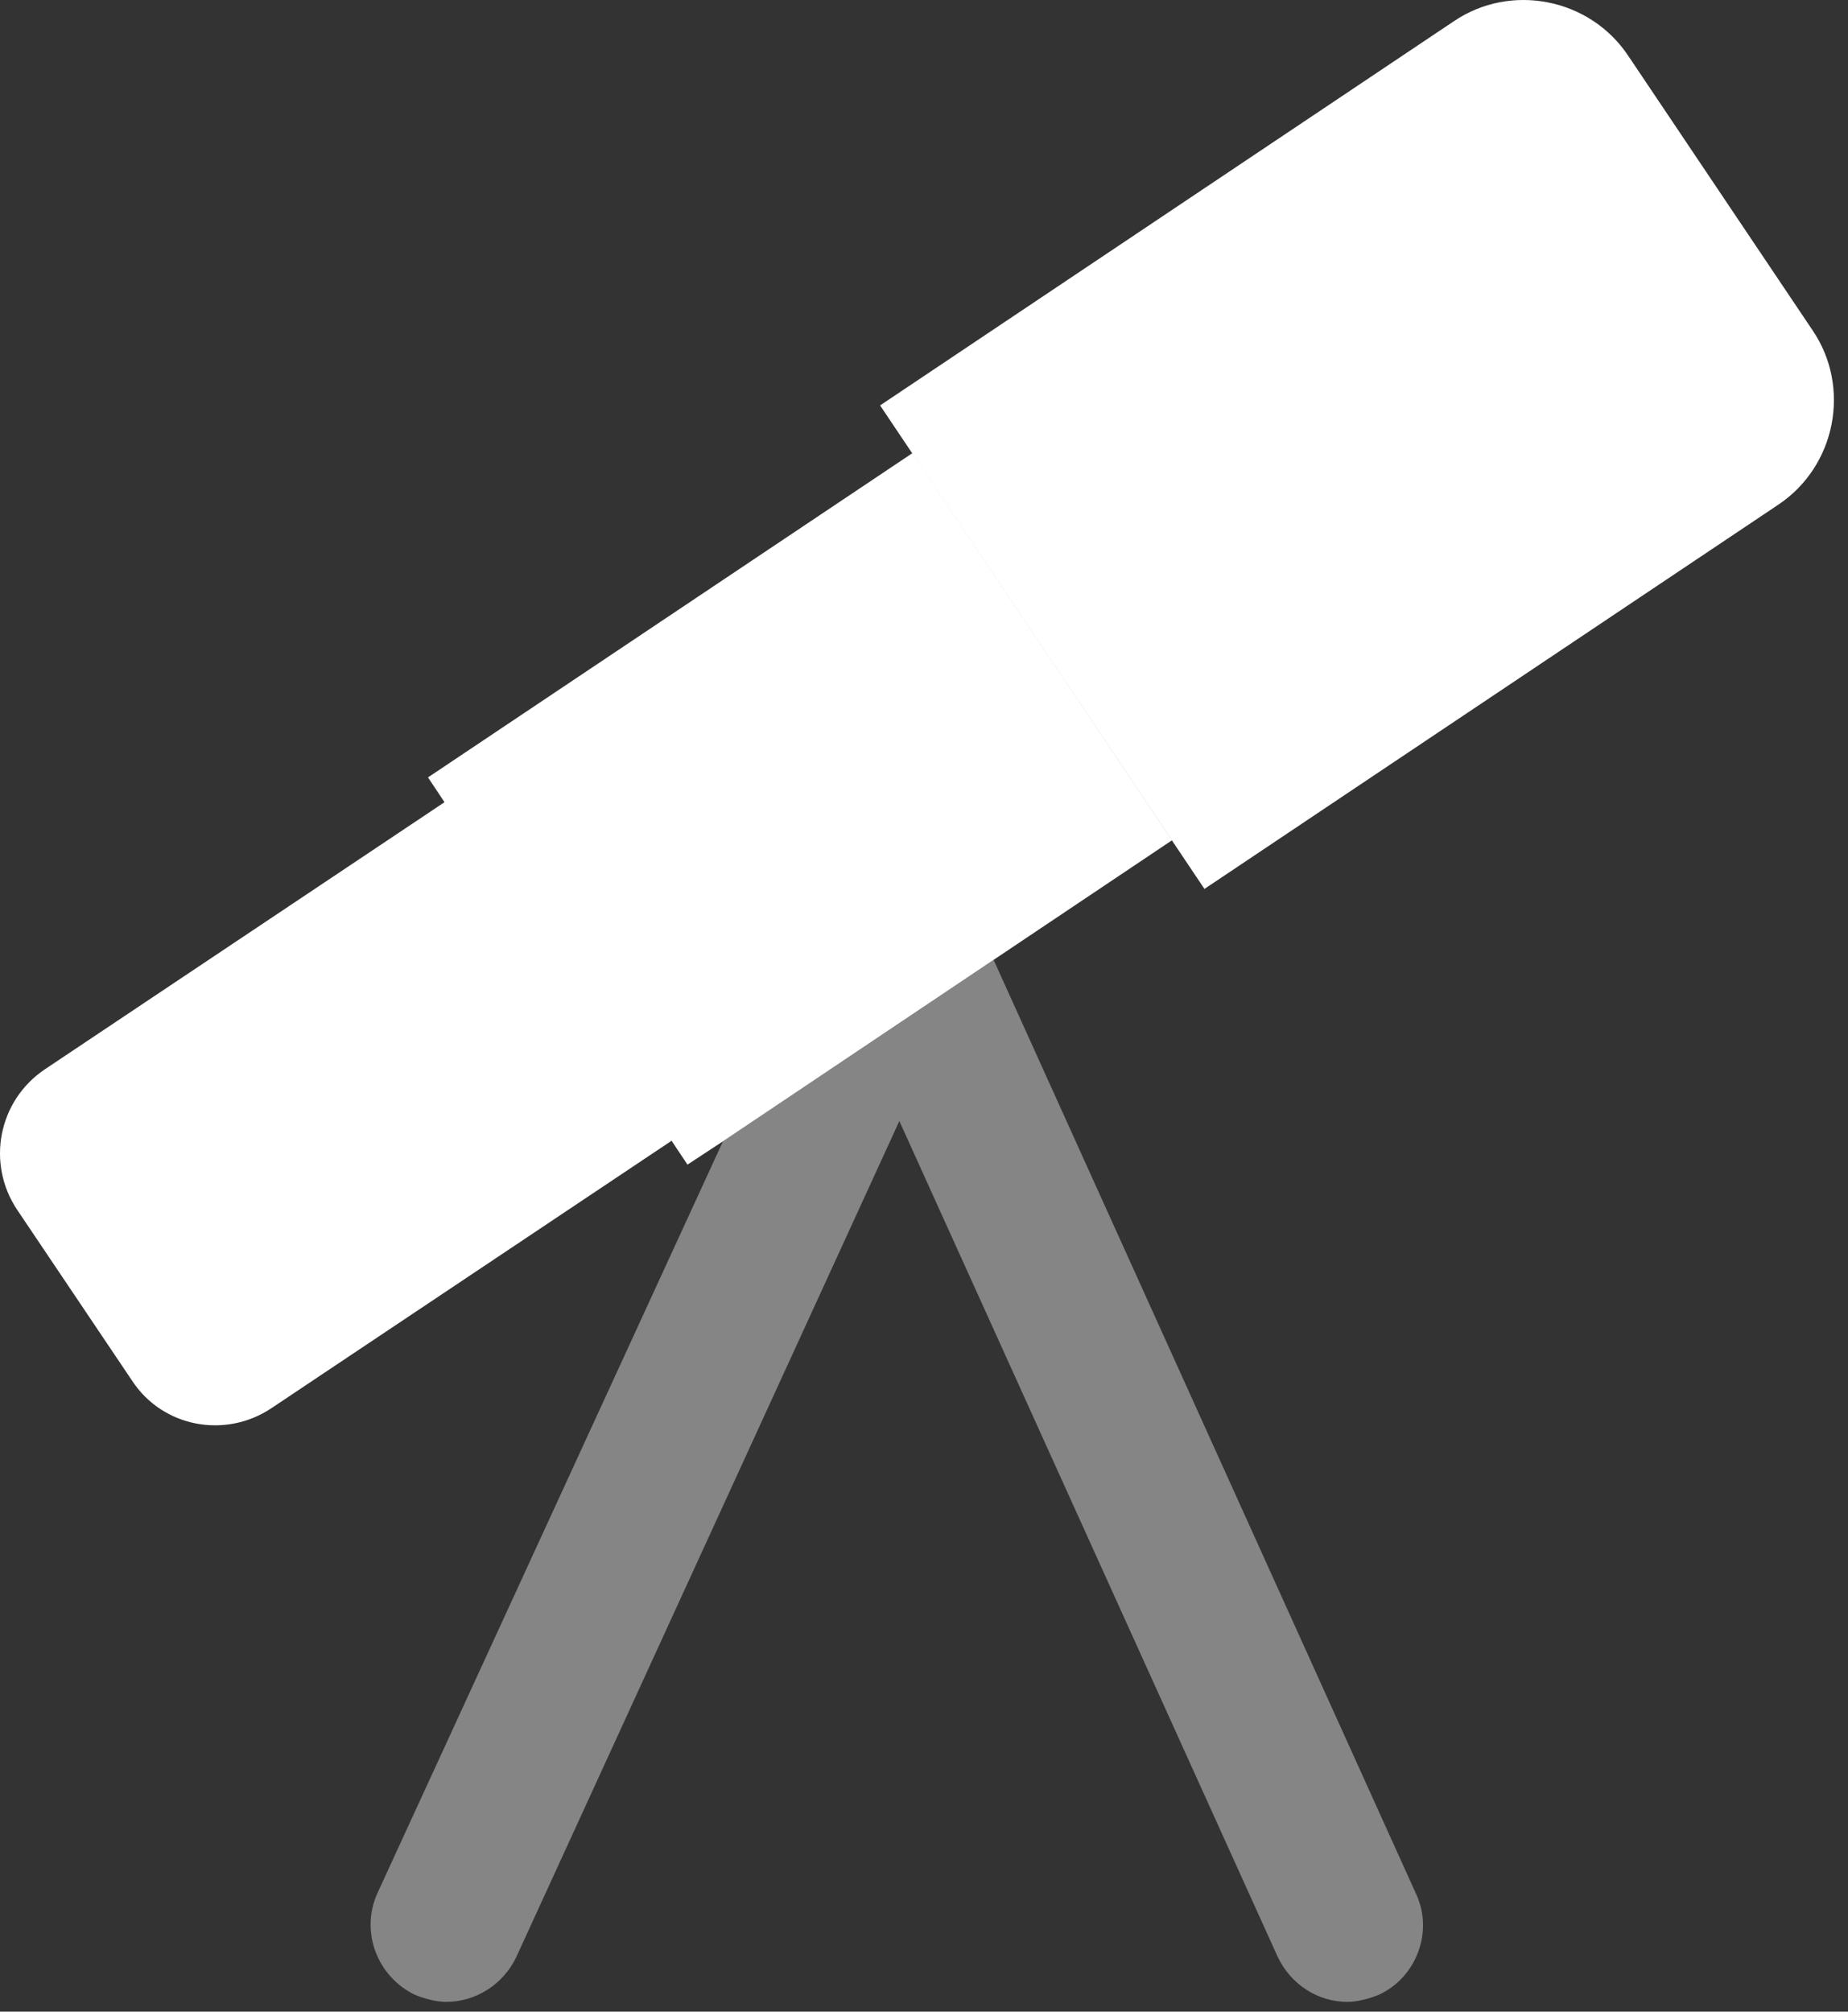
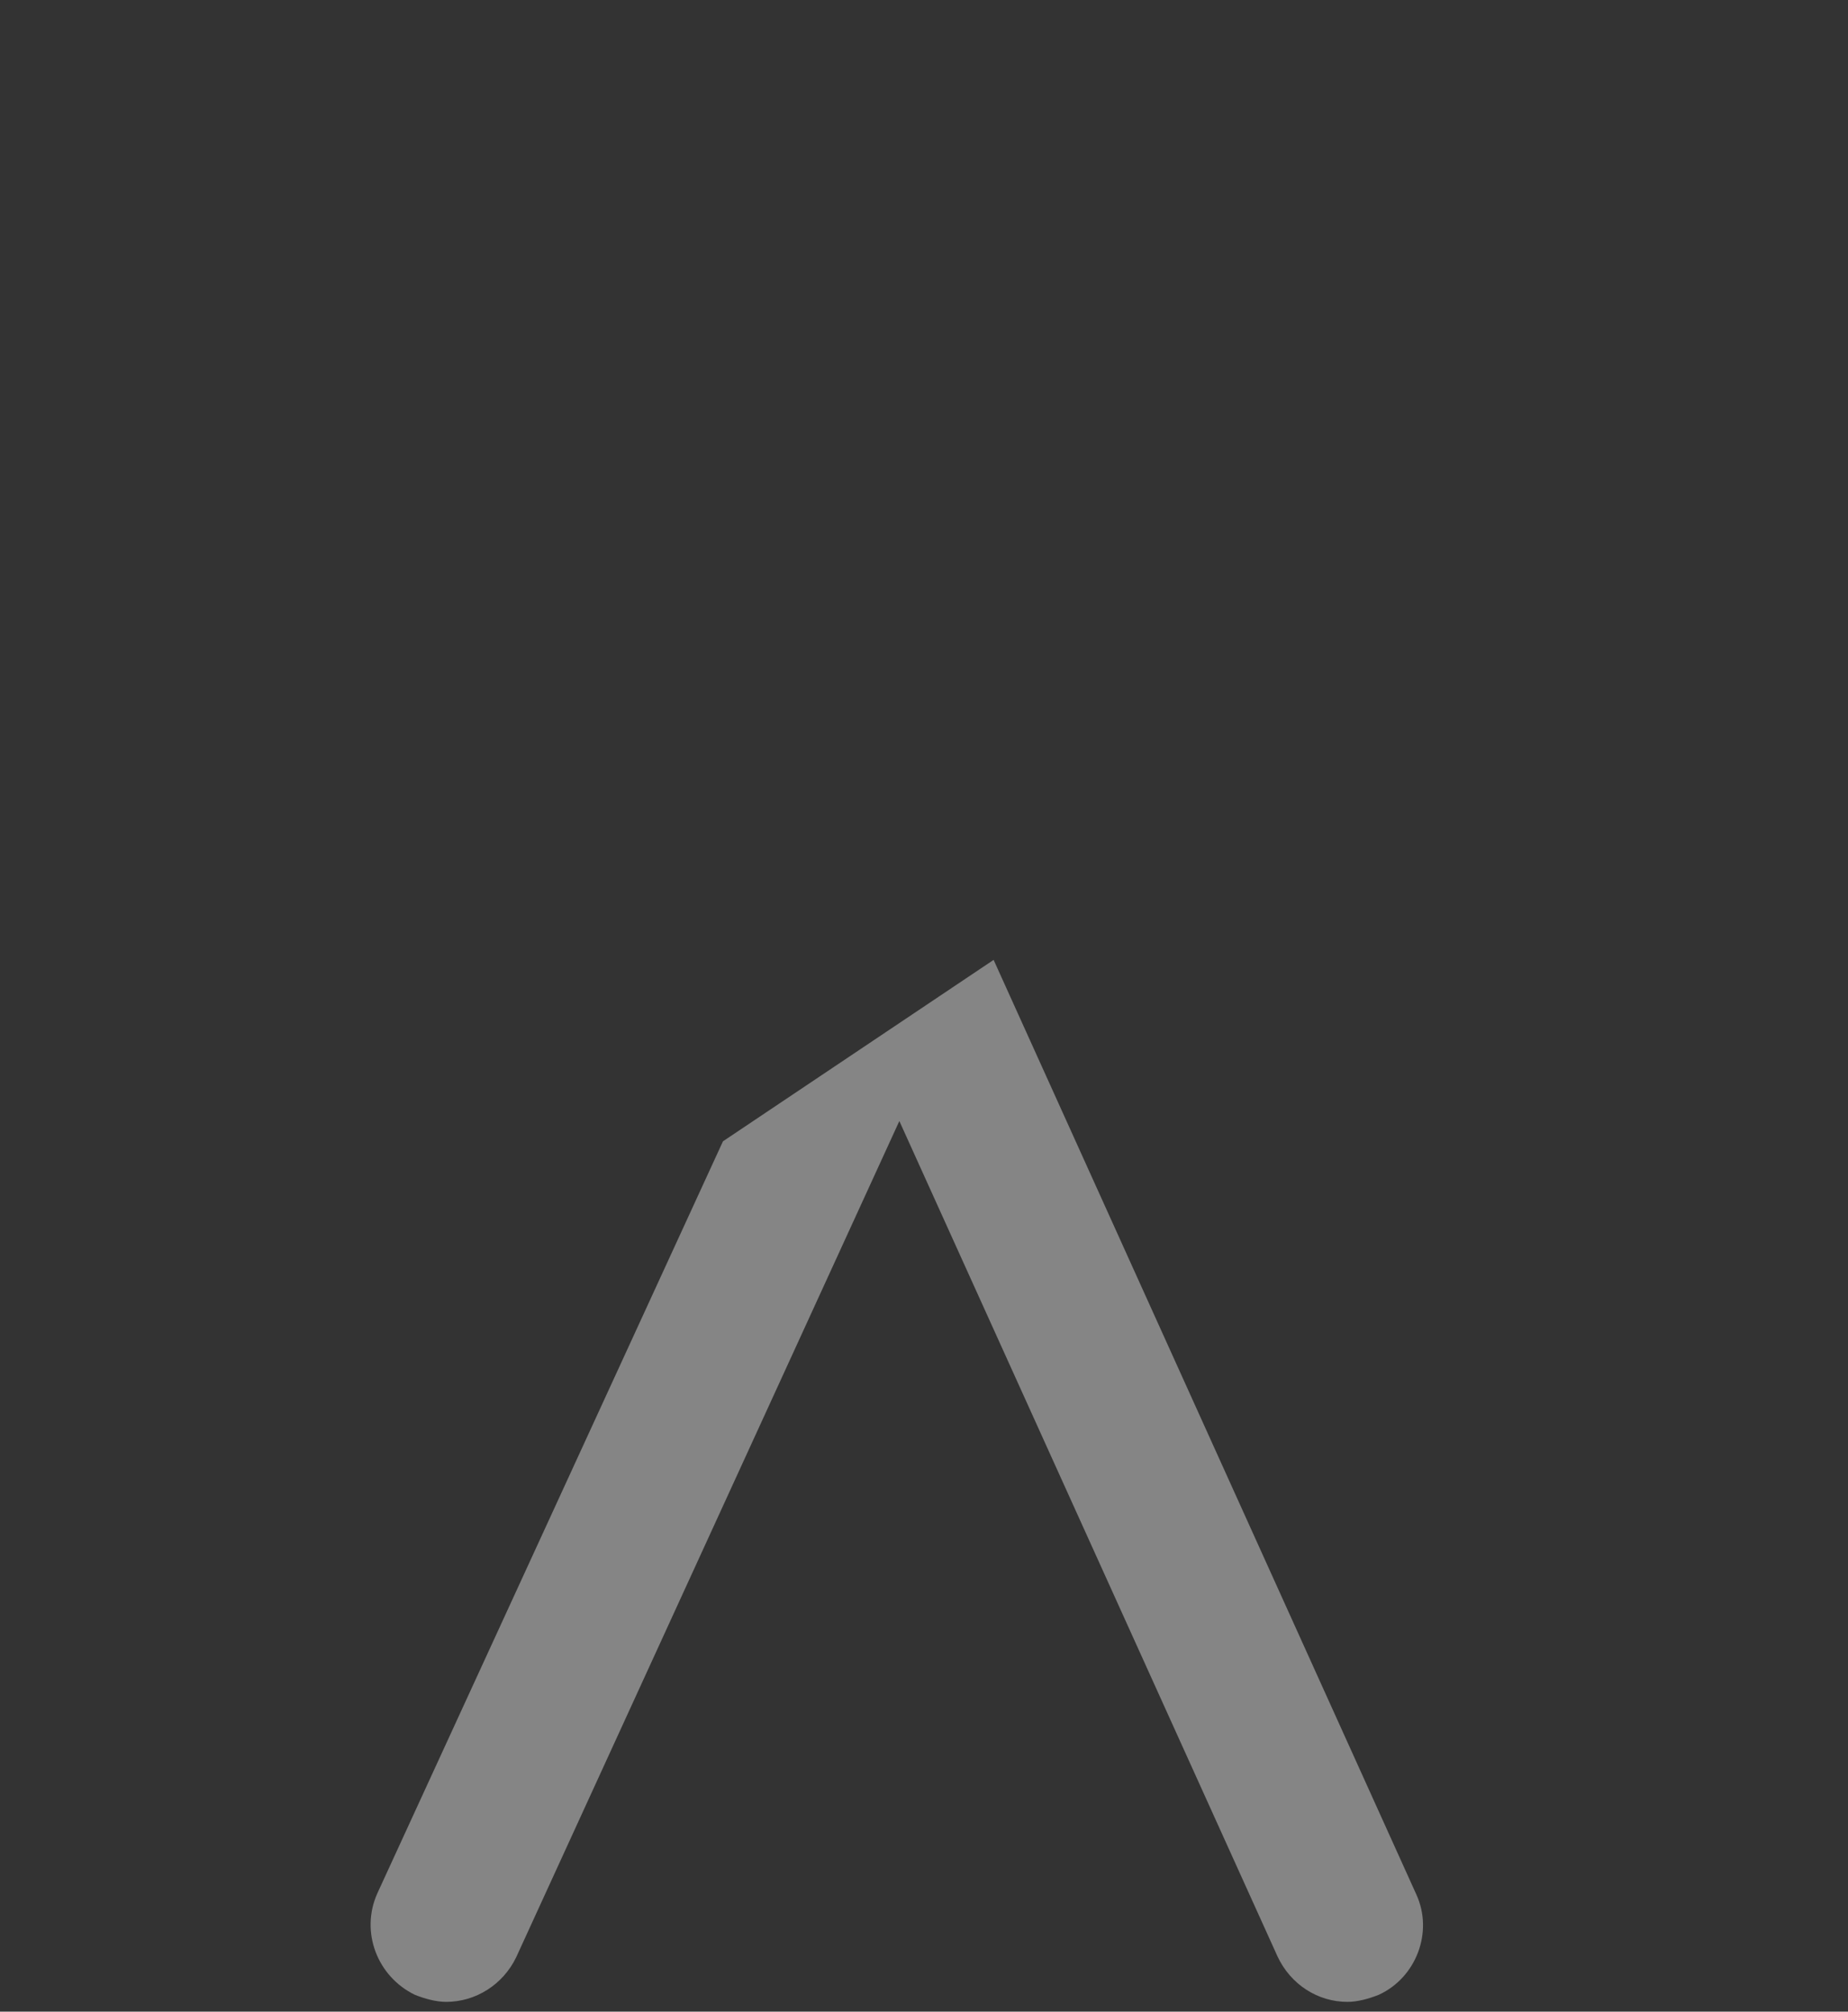
<svg xmlns="http://www.w3.org/2000/svg" width="79" height="86" viewBox="0 0 79 86" fill="none">
  <rect x="0" y="0" width="79" height="86" fill="#333333" stroke="none" />
  <g clip-path="url(#clip0_1_1465)">
-     <path d="M51.489 38.002L76.016 21.579C78.486 19.932 79.136 16.552 77.489 14.126L69.603 2.382C67.956 -0.088 64.576 -0.738 62.149 0.909L37.623 17.332L51.489 38.002Z" fill="white" />
-     <path d="M50.103 35.922L42.476 41.035L30.906 48.792L29.389 49.789L28.696 48.749L18.989 34.275L18.296 33.235L39.009 19.369L50.103 35.922Z" fill="white" />
-     <path d="M11.622 60.189L28.739 48.749L19.032 34.275L1.916 45.715C-0.078 47.059 -0.598 49.745 0.746 51.739L5.642 59.019C6.942 61.012 9.629 61.532 11.622 60.189Z" fill="white" />
    <path opacity="0.4" d="M58.943 85.279C58.509 85.452 58.033 85.582 57.599 85.582C56.343 85.582 55.173 84.846 54.609 83.632L38.446 47.926L22.066 83.676C21.503 84.846 20.333 85.582 19.076 85.582C18.643 85.582 18.166 85.452 17.733 85.279C16.129 84.499 15.393 82.592 16.129 80.946L30.906 48.792L42.476 41.036L60.546 80.989C61.283 82.592 60.546 84.542 58.943 85.279Z" fill="white" />
  </g>
  <defs>
    <clipPath id="clip0_1_1465">
      <rect width="78.4" height="85.58" fill="white" />
    </clipPath>
  </defs>
</svg>